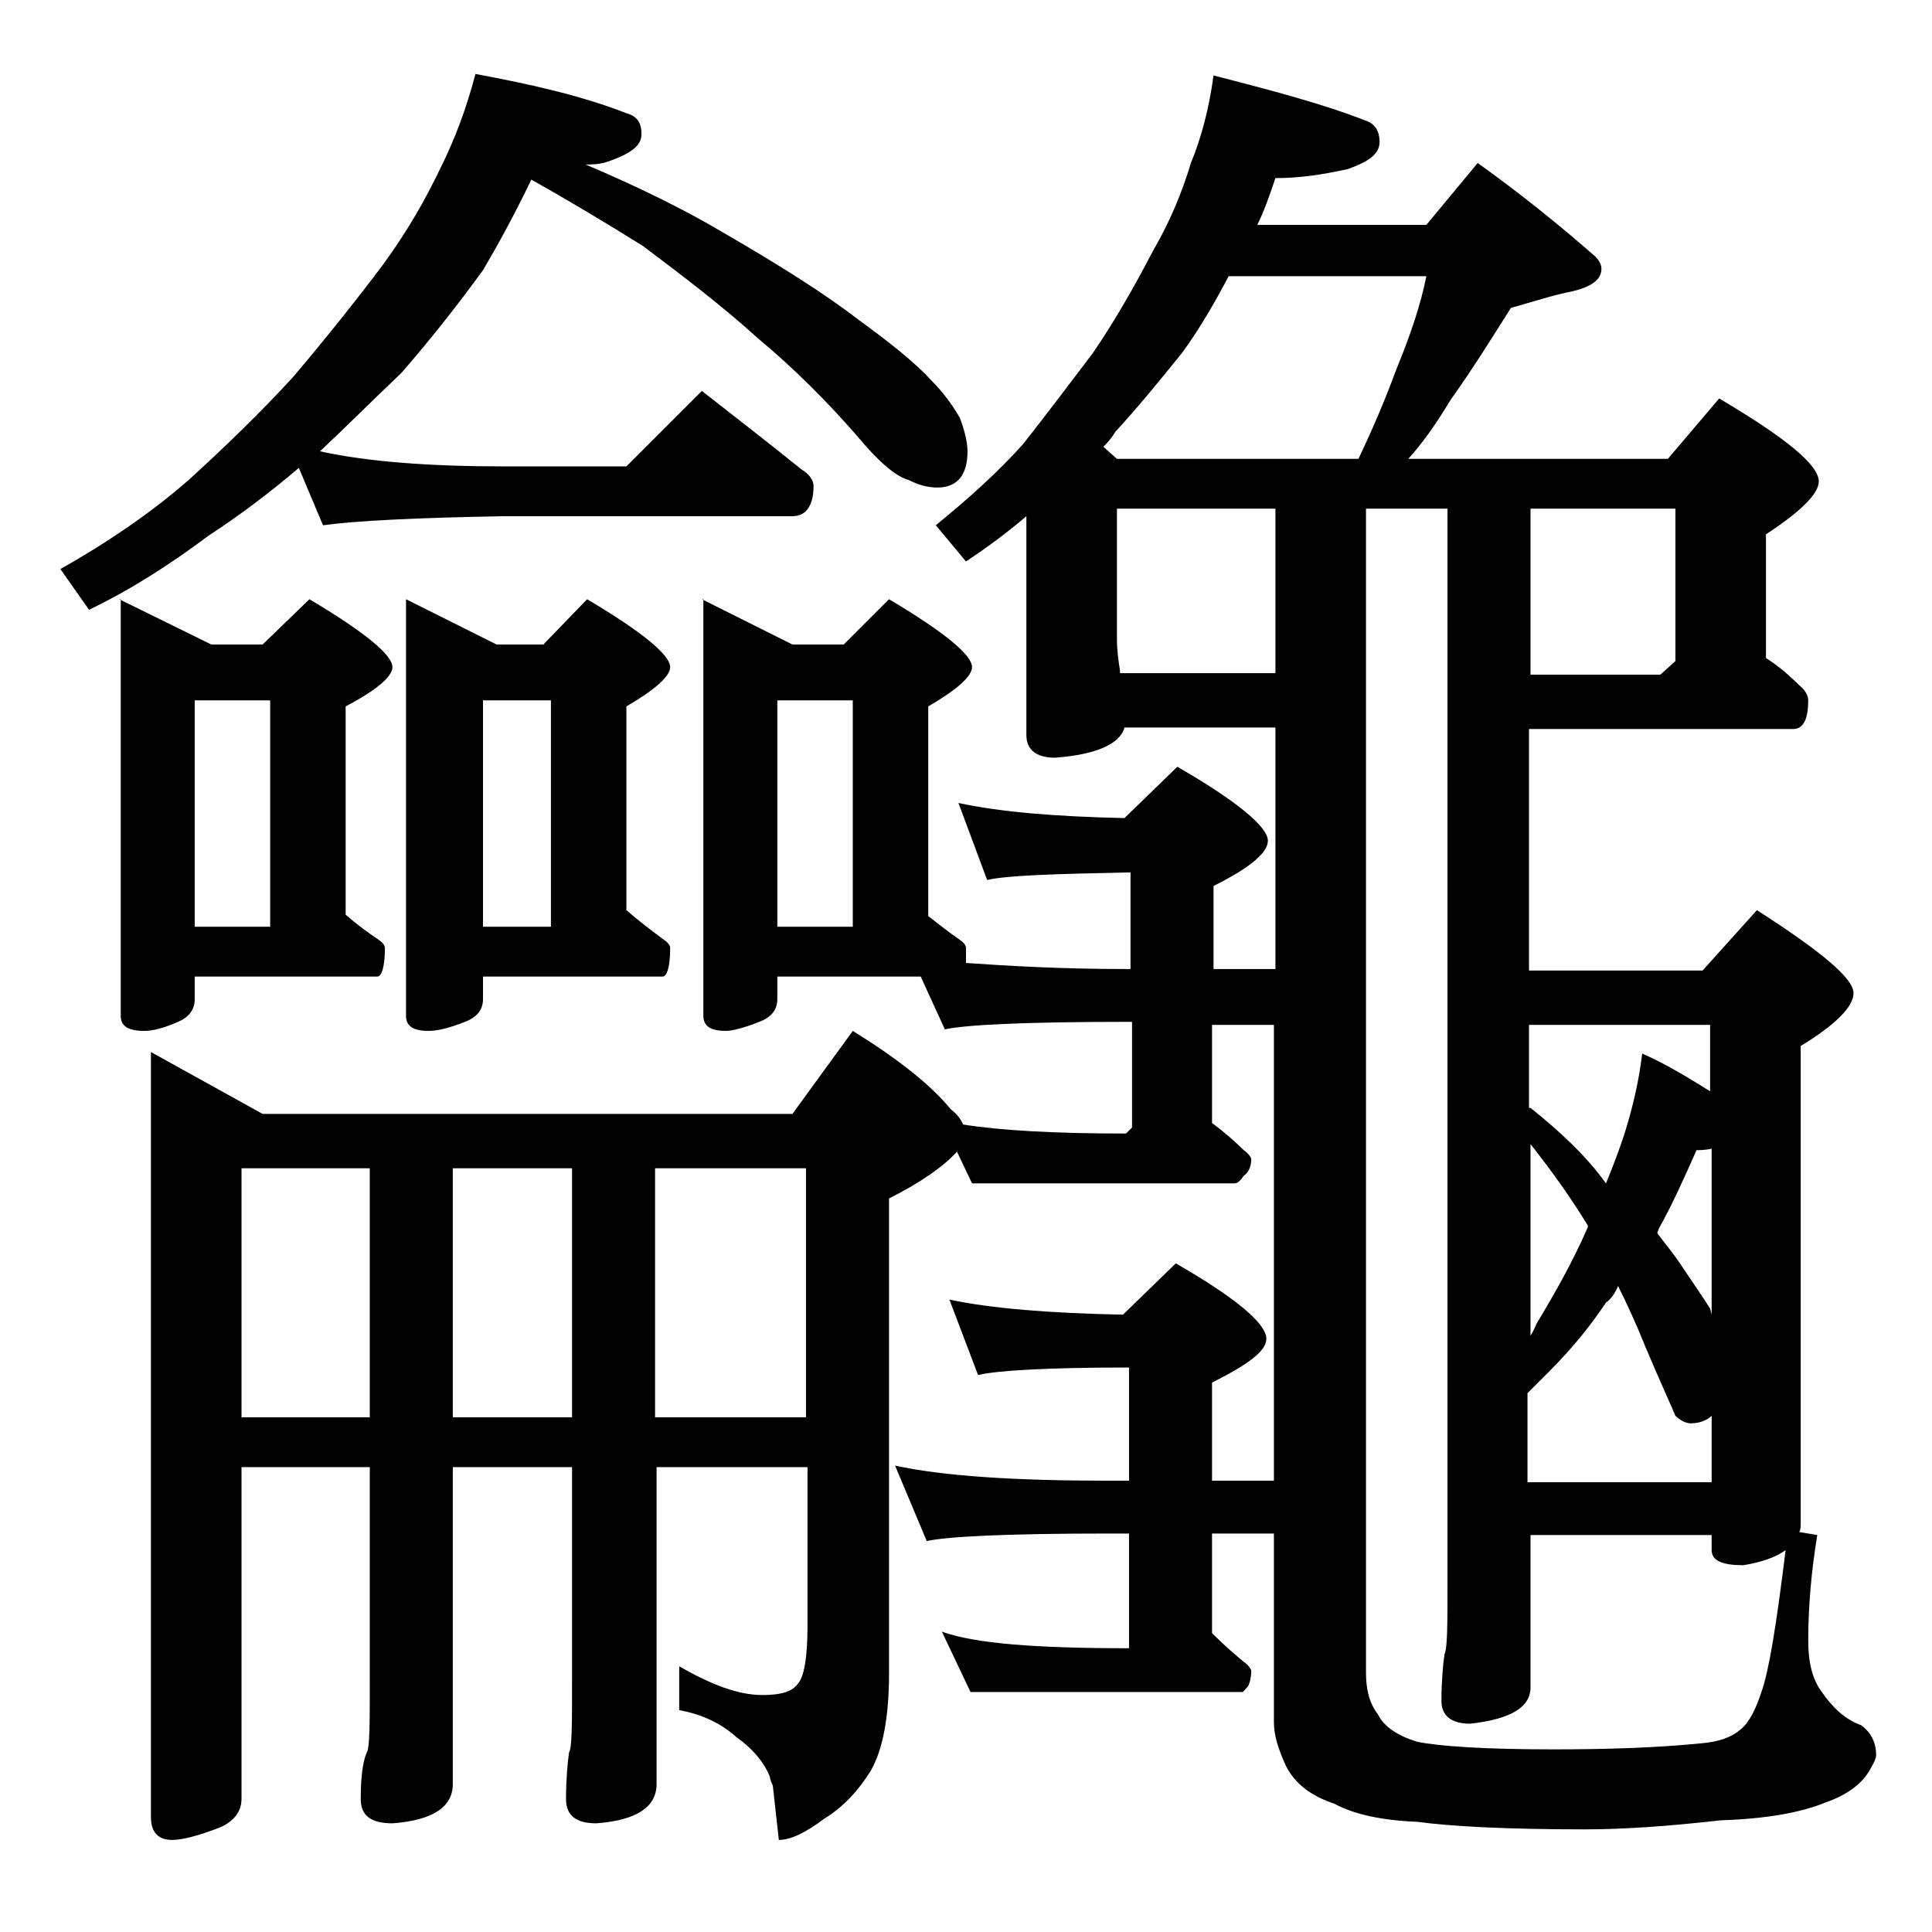
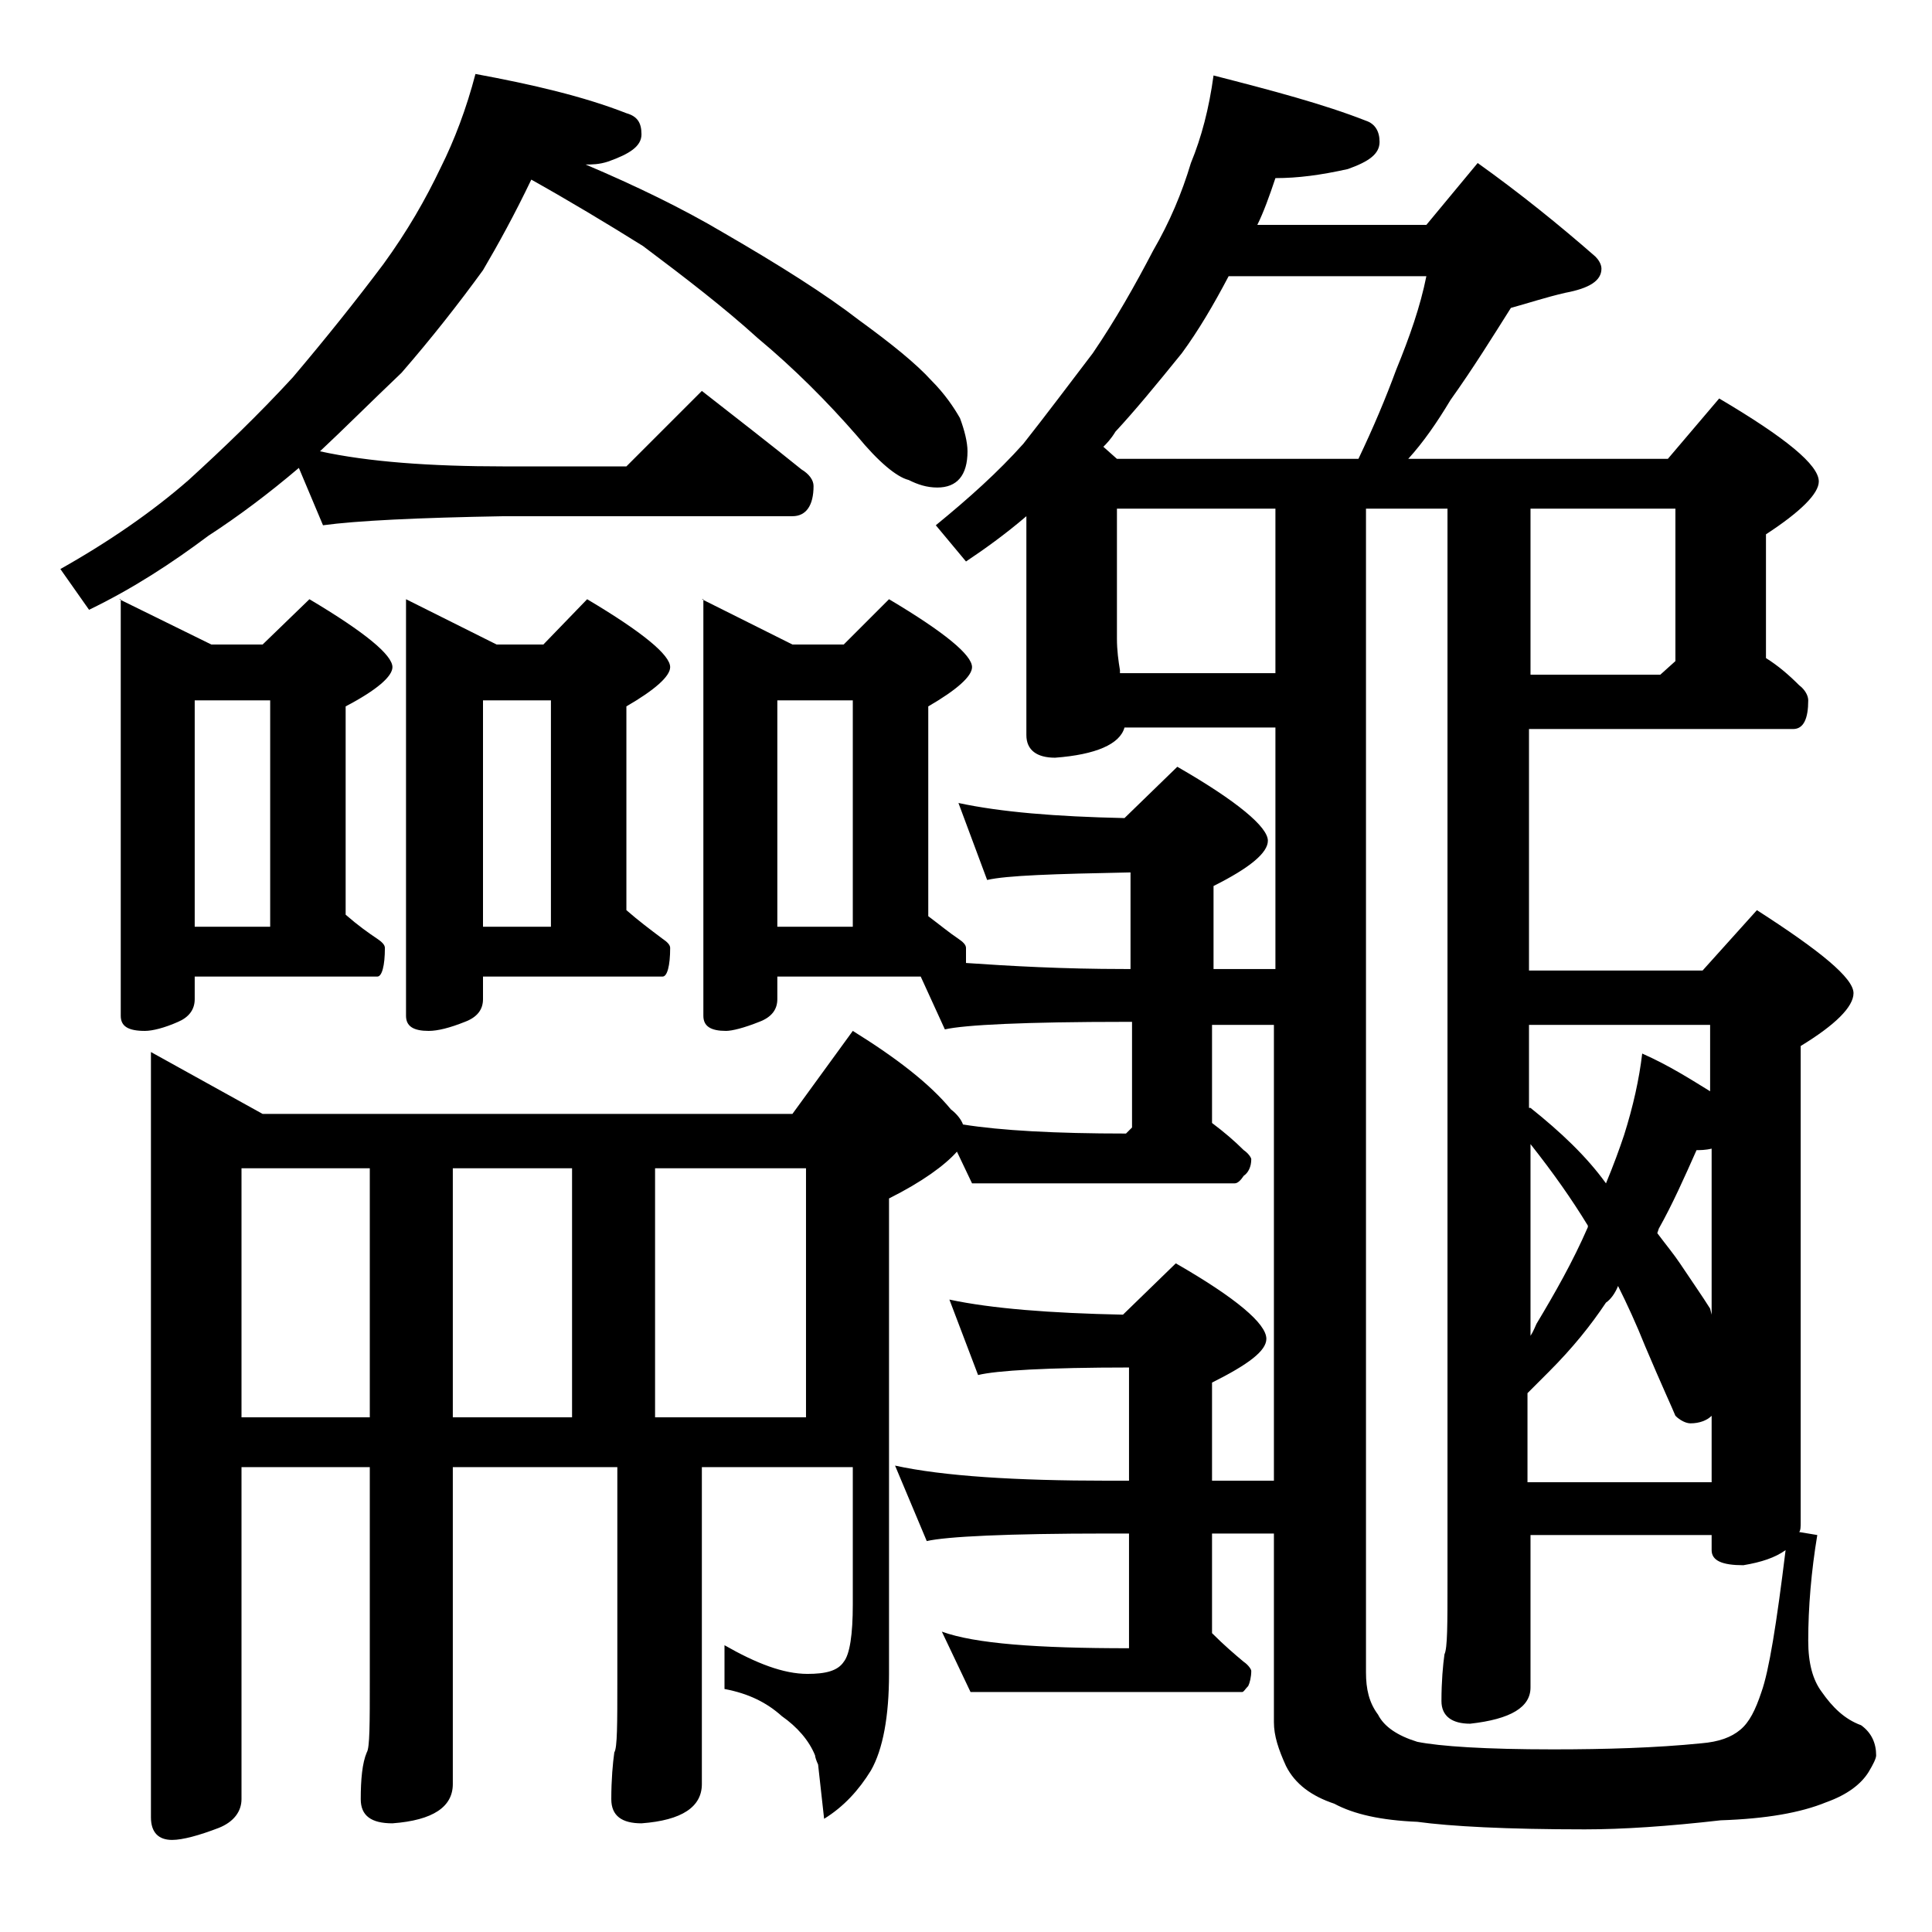
<svg xmlns="http://www.w3.org/2000/svg" version="1.1" id="Layer_1" x="0px" y="0px" viewBox="0 0 128 128" enable-background="new 0 0 128 128" xml:space="preserve">
-   <path d="M31.5,4.9c3.8,0.7,7.2,1.5,10,2.6c0.7,0.2,1,0.6,1,1.4s-0.8,1.3-2.2,1.8c-0.6,0.2-1.1,0.2-1.5,0.2c3.3,1.4,6.4,2.9,9.1,4.5  c3.8,2.2,6.8,4.1,9,5.8c2.2,1.6,3.8,2.9,4.8,4c0.9,0.9,1.5,1.8,1.9,2.5c0.3,0.8,0.5,1.6,0.5,2.2c0,1.6-0.7,2.4-2,2.4  c-0.7,0-1.3-0.2-1.9-0.5c-0.8-0.2-2-1.2-3.4-2.9c-2-2.3-4.2-4.5-6.6-6.5c-2.2-2-4.8-4-7.6-6.1c-2.4-1.5-4.9-3-7.4-4.4  c-1.1,2.3-2.2,4.3-3.2,6c-1.6,2.2-3.4,4.5-5.4,6.8c-2.1,2-3.9,3.8-5.4,5.2c3.2,0.7,7.3,1,12.2,1h8.1l5-5c2.3,1.8,4.5,3.5,6.6,5.2  c0.5,0.3,0.8,0.7,0.8,1.1c0,1.3-0.5,2-1.4,2H33.4c-5.8,0.1-9.8,0.3-12,0.6L19.8,31c-2,1.7-4,3.2-6,4.5c-2.4,1.8-5,3.5-7.9,4.9  L4,37.7c3.2-1.8,6.1-3.8,8.5-5.9c2.3-2.1,4.6-4.3,6.9-6.8c2.2-2.6,4.2-5.1,6-7.5c1.6-2.2,2.8-4.3,3.8-6.4  C30.1,9.3,30.9,7.2,31.5,4.9z M7.9,39.7l6.1,3h3.4l3.1-3c3.7,2.2,5.5,3.7,5.5,4.5c0,0.6-1,1.5-3.1,2.6v13.8c0.8,0.7,1.5,1.2,2.1,1.6  c0.3,0.2,0.5,0.4,0.5,0.6c0,1.2-0.2,1.9-0.5,1.9H12.9v1.5c0,0.7-0.4,1.2-1.1,1.5c-0.9,0.4-1.7,0.6-2.2,0.6c-1.1,0-1.6-0.3-1.6-1  V39.7z M46.5,39.7l6,3h3.4l3-3c3.7,2.2,5.5,3.7,5.5,4.5c0,0.6-1,1.5-2.9,2.6v13.9c0.8,0.6,1.4,1.1,2,1.5c0.3,0.2,0.5,0.4,0.5,0.6v1  c2.9,0.2,6.4,0.4,10.5,0.4h0.4v-6.4c-5.1,0.1-8.2,0.2-9.5,0.5l-1.9-5.1c2.8,0.6,6.4,0.9,11,1l3.5-3.4c4,2.3,6,4,6,4.9  c0,0.8-1.2,1.8-3.6,3v5.5h4.1v-16h-10c-0.3,1.1-1.9,1.8-4.6,2c-1.2,0-1.9-0.5-1.9-1.5V34.2c-1.4,1.2-2.8,2.2-4,3l-2-2.4  c2.2-1.8,4.1-3.5,5.8-5.4c1.5-1.9,3-3.9,4.6-6c1.5-2.2,2.8-4.5,4-6.8c1.1-1.9,1.9-3.8,2.5-5.8c0.7-1.7,1.2-3.6,1.5-5.8  C84.3,6,87.7,6.9,90.5,8c0.6,0.2,0.9,0.7,0.9,1.4c0,0.8-0.7,1.3-2.1,1.8c-1.8,0.4-3.3,0.6-4.8,0.6c-0.4,1.2-0.8,2.3-1.2,3.1h11.2  l3.4-4.1c2.8,2,5.4,4.1,7.8,6.2c0.2,0.2,0.4,0.5,0.4,0.8c0,0.8-0.8,1.3-2.4,1.6c-1.3,0.3-2.5,0.7-3.6,1c-1.2,1.9-2.5,4-4,6.1  c-0.9,1.5-1.8,2.8-2.8,3.9h17.2l3.4-4c4.4,2.6,6.6,4.4,6.6,5.5c0,0.8-1.2,2-3.5,3.5v8.2c0.8,0.5,1.5,1.1,2.2,1.8  c0.4,0.3,0.6,0.7,0.6,1c0,1.2-0.3,1.9-1,1.9h-17.5v16h11.5l3.6-4c4.2,2.7,6.4,4.5,6.4,5.5c0,0.9-1.2,2.1-3.5,3.5v31.6  c0,0.2,0,0.5-0.1,0.6l1.2,0.2c-0.4,2.4-0.6,4.8-0.6,7c0,1.5,0.3,2.6,0.9,3.4c0.7,1,1.5,1.8,2.6,2.2c0.7,0.5,1,1.2,1,2  c0,0.2-0.2,0.6-0.5,1.1c-0.5,0.8-1.4,1.5-2.8,2c-1.7,0.7-4,1.1-7,1.2c-3.5,0.4-6.5,0.6-9,0.6c-5.2,0-8.9-0.2-11.1-0.5  c-2.4-0.1-4.2-0.5-5.5-1.2c-1.5-0.5-2.6-1.3-3.2-2.5c-0.5-1.1-0.8-2-0.8-2.9v-12.5h-4.1v6.6c0.8,0.8,1.5,1.4,2.1,1.9  c0.3,0.2,0.5,0.5,0.5,0.6c0,0.4-0.1,0.8-0.2,1c-0.2,0.2-0.3,0.4-0.4,0.4h-18l-1.9-4c2.2,0.8,6.3,1.1,12.4,1.1v-7.6h-1.4  c-6.7,0-10.7,0.2-12,0.5l-2.1-5c3.2,0.7,8,1,14.1,1h1.4v-7.5c-5.4,0-8.8,0.2-10,0.5l-1.9-5c2.8,0.6,6.7,0.9,11.5,1l3.5-3.4  c4,2.3,6,4,6,5c0,0.8-1.2,1.7-3.6,2.9v6.5h4.1V67.9h-4.1v6.5c0.8,0.6,1.5,1.2,2.1,1.8c0.3,0.2,0.5,0.5,0.5,0.6  c0,0.5-0.2,0.9-0.5,1.1c-0.2,0.3-0.4,0.5-0.6,0.5H64.4l-1-2.1c-0.8,0.9-2.3,2-4.5,3.1v31.5c0,2.8-0.4,5-1.2,6.4  c-0.8,1.3-1.8,2.4-3.1,3.2c-1.2,0.9-2.2,1.4-3,1.4l-0.4-3.6c-0.1-0.2-0.2-0.5-0.2-0.6c-0.4-1-1.2-1.9-2.2-2.6  c-1-0.9-2.2-1.5-3.8-1.8v-2.9c2.1,1.2,3.9,1.9,5.5,1.9c1.2,0,2-0.2,2.4-0.8c0.4-0.5,0.6-1.8,0.6-3.8V97.2h-10v21  c0,1.5-1.3,2.4-4,2.6c-1.3,0-2-0.5-2-1.6c0-1.3,0.1-2.4,0.2-3.1c0.2-0.3,0.2-1.9,0.2-4.8V97.2H30v21c0,1.5-1.3,2.4-4,2.6  c-1.4,0-2.1-0.5-2.1-1.6c0-1.3,0.1-2.4,0.4-3.1c0.2-0.3,0.2-1.9,0.2-4.8V97.2H16v22c0,0.8-0.5,1.5-1.5,1.9c-1.3,0.5-2.4,0.8-3.1,0.8  c-0.9,0-1.4-0.5-1.4-1.5V69.7l7.4,4.1h35.1l4-5.5c2.9,1.8,5.1,3.5,6.5,5.2c0.4,0.3,0.7,0.7,0.8,1c2.5,0.4,6.1,0.6,10.8,0.6l0.4-0.4  v-7h-0.4c-6.7,0-10.7,0.2-12,0.5L61,64.7h-9.5v1.5c0,0.7-0.4,1.2-1.2,1.5c-1,0.4-1.8,0.6-2.2,0.6c-1,0-1.5-0.3-1.5-1V39.7z   M12.9,61.4h5v-15h-5V61.4z M16,93.9h8.5V77.4H16V93.9z M26.9,39.7l6,3H36l2.9-3c3.7,2.2,5.5,3.7,5.5,4.5c0,0.6-1,1.5-2.9,2.6v13.5  c0.8,0.7,1.6,1.3,2.4,1.9c0.3,0.2,0.5,0.4,0.5,0.6c0,1.2-0.2,1.9-0.5,1.9H32v1.5c0,0.7-0.4,1.2-1.2,1.5c-1,0.4-1.8,0.6-2.4,0.6  c-1,0-1.5-0.3-1.5-1V39.7z M30,77.4v16.5h7.9V77.4H30z M32,61.4h4.5v-15H32V61.4z M43.4,77.4v16.5h10V77.4H43.4z M51.5,61.4h5v-15  h-5V61.4z M74,30.4h16c1-2.1,1.8-4,2.5-5.9c0.9-2.2,1.6-4.2,2-6.2H81.4c-1,1.9-2,3.6-3.1,5.1c-1.7,2.1-3.1,3.8-4.4,5.2  c-0.3,0.5-0.6,0.8-0.8,1L74,30.4z M84.5,44.7v-11H74v8.6c0,0.8,0.1,1.5,0.2,2.1v0.2H84.5z M90.5,33.7v77.1c0,1.1,0.2,2,0.8,2.8  c0.4,0.8,1.3,1.4,2.6,1.8c1.5,0.3,4.5,0.5,9,0.5c3.5,0,6.8-0.1,9.8-0.4c1.2-0.1,2-0.4,2.6-0.9c0.6-0.5,1-1.3,1.4-2.5  c0.5-1.4,1-4.5,1.6-9.4c-0.7,0.5-1.6,0.8-2.8,1c-1.4,0-2.1-0.3-2.1-1v-1h-12v10.1c0,1.3-1.3,2.1-4,2.4c-1.2,0-1.9-0.5-1.9-1.5  c0-1.3,0.1-2.4,0.2-3.1c0.2-0.4,0.2-2,0.2-4.8V33.7H90.5z M101.4,33.7v11h8.6l1-0.9V33.7H101.4z M101.4,73.4c2,1.6,3.7,3.2,5,5  c0.5-1.2,0.9-2.3,1.2-3.2c0.6-1.9,1-3.7,1.2-5.4c1.8,0.8,3.2,1.7,4.5,2.5v-4.4h-12V73.4z M101.4,88.5c0.2-0.3,0.3-0.6,0.4-0.8  c1.2-2,2.4-4.1,3.4-6.4v-0.1c-1.1-1.8-2.3-3.5-3.8-5.4V88.5z M101.4,98.2h12v-4.4c-0.3,0.3-0.8,0.5-1.4,0.5c-0.3,0-0.7-0.2-1-0.5  c-0.2-0.5-0.9-2-2-4.6c-0.6-1.5-1.2-2.8-1.8-4c-0.2,0.5-0.5,0.9-0.8,1.1c-1,1.5-2.2,3-3.8,4.6c-0.5,0.5-1,1-1.4,1.4V98.2z   M109.8,81.7c0.6,0.8,1.1,1.4,1.5,2c0.8,1.2,1.5,2.2,2,3l0.1,0.4v-11c-0.4,0.1-0.8,0.1-1,0.1c-0.8,1.8-1.6,3.6-2.5,5.2L109.8,81.7z" />
+   <path d="M31.5,4.9c3.8,0.7,7.2,1.5,10,2.6c0.7,0.2,1,0.6,1,1.4s-0.8,1.3-2.2,1.8c-0.6,0.2-1.1,0.2-1.5,0.2c3.3,1.4,6.4,2.9,9.1,4.5  c3.8,2.2,6.8,4.1,9,5.8c2.2,1.6,3.8,2.9,4.8,4c0.9,0.9,1.5,1.8,1.9,2.5c0.3,0.8,0.5,1.6,0.5,2.2c0,1.6-0.7,2.4-2,2.4  c-0.7,0-1.3-0.2-1.9-0.5c-0.8-0.2-2-1.2-3.4-2.9c-2-2.3-4.2-4.5-6.6-6.5c-2.2-2-4.8-4-7.6-6.1c-2.4-1.5-4.9-3-7.4-4.4  c-1.1,2.3-2.2,4.3-3.2,6c-1.6,2.2-3.4,4.5-5.4,6.8c-2.1,2-3.9,3.8-5.4,5.2c3.2,0.7,7.3,1,12.2,1h8.1l5-5c2.3,1.8,4.5,3.5,6.6,5.2  c0.5,0.3,0.8,0.7,0.8,1.1c0,1.3-0.5,2-1.4,2H33.4c-5.8,0.1-9.8,0.3-12,0.6L19.8,31c-2,1.7-4,3.2-6,4.5c-2.4,1.8-5,3.5-7.9,4.9  L4,37.7c3.2-1.8,6.1-3.8,8.5-5.9c2.3-2.1,4.6-4.3,6.9-6.8c2.2-2.6,4.2-5.1,6-7.5c1.6-2.2,2.8-4.3,3.8-6.4  C30.1,9.3,30.9,7.2,31.5,4.9z M7.9,39.7l6.1,3h3.4l3.1-3c3.7,2.2,5.5,3.7,5.5,4.5c0,0.6-1,1.5-3.1,2.6v13.8c0.8,0.7,1.5,1.2,2.1,1.6  c0.3,0.2,0.5,0.4,0.5,0.6c0,1.2-0.2,1.9-0.5,1.9H12.9v1.5c0,0.7-0.4,1.2-1.1,1.5c-0.9,0.4-1.7,0.6-2.2,0.6c-1.1,0-1.6-0.3-1.6-1  V39.7z M46.5,39.7l6,3h3.4l3-3c3.7,2.2,5.5,3.7,5.5,4.5c0,0.6-1,1.5-2.9,2.6v13.9c0.8,0.6,1.4,1.1,2,1.5c0.3,0.2,0.5,0.4,0.5,0.6v1  c2.9,0.2,6.4,0.4,10.5,0.4h0.4v-6.4c-5.1,0.1-8.2,0.2-9.5,0.5l-1.9-5.1c2.8,0.6,6.4,0.9,11,1l3.5-3.4c4,2.3,6,4,6,4.9  c0,0.8-1.2,1.8-3.6,3v5.5h4.1v-16h-10c-0.3,1.1-1.9,1.8-4.6,2c-1.2,0-1.9-0.5-1.9-1.5V34.2c-1.4,1.2-2.8,2.2-4,3l-2-2.4  c2.2-1.8,4.1-3.5,5.8-5.4c1.5-1.9,3-3.9,4.6-6c1.5-2.2,2.8-4.5,4-6.8c1.1-1.9,1.9-3.8,2.5-5.8c0.7-1.7,1.2-3.6,1.5-5.8  C84.3,6,87.7,6.9,90.5,8c0.6,0.2,0.9,0.7,0.9,1.4c0,0.8-0.7,1.3-2.1,1.8c-1.8,0.4-3.3,0.6-4.8,0.6c-0.4,1.2-0.8,2.3-1.2,3.1h11.2  l3.4-4.1c2.8,2,5.4,4.1,7.8,6.2c0.2,0.2,0.4,0.5,0.4,0.8c0,0.8-0.8,1.3-2.4,1.6c-1.3,0.3-2.5,0.7-3.6,1c-1.2,1.9-2.5,4-4,6.1  c-0.9,1.5-1.8,2.8-2.8,3.9h17.2l3.4-4c4.4,2.6,6.6,4.4,6.6,5.5c0,0.8-1.2,2-3.5,3.5v8.2c0.8,0.5,1.5,1.1,2.2,1.8  c0.4,0.3,0.6,0.7,0.6,1c0,1.2-0.3,1.9-1,1.9h-17.5v16h11.5l3.6-4c4.2,2.7,6.4,4.5,6.4,5.5c0,0.9-1.2,2.1-3.5,3.5v31.6  c0,0.2,0,0.5-0.1,0.6l1.2,0.2c-0.4,2.4-0.6,4.8-0.6,7c0,1.5,0.3,2.6,0.9,3.4c0.7,1,1.5,1.8,2.6,2.2c0.7,0.5,1,1.2,1,2  c0,0.2-0.2,0.6-0.5,1.1c-0.5,0.8-1.4,1.5-2.8,2c-1.7,0.7-4,1.1-7,1.2c-3.5,0.4-6.5,0.6-9,0.6c-5.2,0-8.9-0.2-11.1-0.5  c-2.4-0.1-4.2-0.5-5.5-1.2c-1.5-0.5-2.6-1.3-3.2-2.5c-0.5-1.1-0.8-2-0.8-2.9v-12.5h-4.1v6.6c0.8,0.8,1.5,1.4,2.1,1.9  c0.3,0.2,0.5,0.5,0.5,0.6c0,0.4-0.1,0.8-0.2,1c-0.2,0.2-0.3,0.4-0.4,0.4h-18l-1.9-4c2.2,0.8,6.3,1.1,12.4,1.1v-7.6h-1.4  c-6.7,0-10.7,0.2-12,0.5l-2.1-5c3.2,0.7,8,1,14.1,1h1.4v-7.5c-5.4,0-8.8,0.2-10,0.5l-1.9-5c2.8,0.6,6.7,0.9,11.5,1l3.5-3.4  c4,2.3,6,4,6,5c0,0.8-1.2,1.7-3.6,2.9v6.5h4.1V67.9h-4.1v6.5c0.8,0.6,1.5,1.2,2.1,1.8c0.3,0.2,0.5,0.5,0.5,0.6  c0,0.5-0.2,0.9-0.5,1.1c-0.2,0.3-0.4,0.5-0.6,0.5H64.4l-1-2.1c-0.8,0.9-2.3,2-4.5,3.1v31.5c0,2.8-0.4,5-1.2,6.4  c-0.8,1.3-1.8,2.4-3.1,3.2l-0.4-3.6c-0.1-0.2-0.2-0.5-0.2-0.6c-0.4-1-1.2-1.9-2.2-2.6  c-1-0.9-2.2-1.5-3.8-1.8v-2.9c2.1,1.2,3.9,1.9,5.5,1.9c1.2,0,2-0.2,2.4-0.8c0.4-0.5,0.6-1.8,0.6-3.8V97.2h-10v21  c0,1.5-1.3,2.4-4,2.6c-1.3,0-2-0.5-2-1.6c0-1.3,0.1-2.4,0.2-3.1c0.2-0.3,0.2-1.9,0.2-4.8V97.2H30v21c0,1.5-1.3,2.4-4,2.6  c-1.4,0-2.1-0.5-2.1-1.6c0-1.3,0.1-2.4,0.4-3.1c0.2-0.3,0.2-1.9,0.2-4.8V97.2H16v22c0,0.8-0.5,1.5-1.5,1.9c-1.3,0.5-2.4,0.8-3.1,0.8  c-0.9,0-1.4-0.5-1.4-1.5V69.7l7.4,4.1h35.1l4-5.5c2.9,1.8,5.1,3.5,6.5,5.2c0.4,0.3,0.7,0.7,0.8,1c2.5,0.4,6.1,0.6,10.8,0.6l0.4-0.4  v-7h-0.4c-6.7,0-10.7,0.2-12,0.5L61,64.7h-9.5v1.5c0,0.7-0.4,1.2-1.2,1.5c-1,0.4-1.8,0.6-2.2,0.6c-1,0-1.5-0.3-1.5-1V39.7z   M12.9,61.4h5v-15h-5V61.4z M16,93.9h8.5V77.4H16V93.9z M26.9,39.7l6,3H36l2.9-3c3.7,2.2,5.5,3.7,5.5,4.5c0,0.6-1,1.5-2.9,2.6v13.5  c0.8,0.7,1.6,1.3,2.4,1.9c0.3,0.2,0.5,0.4,0.5,0.6c0,1.2-0.2,1.9-0.5,1.9H32v1.5c0,0.7-0.4,1.2-1.2,1.5c-1,0.4-1.8,0.6-2.4,0.6  c-1,0-1.5-0.3-1.5-1V39.7z M30,77.4v16.5h7.9V77.4H30z M32,61.4h4.5v-15H32V61.4z M43.4,77.4v16.5h10V77.4H43.4z M51.5,61.4h5v-15  h-5V61.4z M74,30.4h16c1-2.1,1.8-4,2.5-5.9c0.9-2.2,1.6-4.2,2-6.2H81.4c-1,1.9-2,3.6-3.1,5.1c-1.7,2.1-3.1,3.8-4.4,5.2  c-0.3,0.5-0.6,0.8-0.8,1L74,30.4z M84.5,44.7v-11H74v8.6c0,0.8,0.1,1.5,0.2,2.1v0.2H84.5z M90.5,33.7v77.1c0,1.1,0.2,2,0.8,2.8  c0.4,0.8,1.3,1.4,2.6,1.8c1.5,0.3,4.5,0.5,9,0.5c3.5,0,6.8-0.1,9.8-0.4c1.2-0.1,2-0.4,2.6-0.9c0.6-0.5,1-1.3,1.4-2.5  c0.5-1.4,1-4.5,1.6-9.4c-0.7,0.5-1.6,0.8-2.8,1c-1.4,0-2.1-0.3-2.1-1v-1h-12v10.1c0,1.3-1.3,2.1-4,2.4c-1.2,0-1.9-0.5-1.9-1.5  c0-1.3,0.1-2.4,0.2-3.1c0.2-0.4,0.2-2,0.2-4.8V33.7H90.5z M101.4,33.7v11h8.6l1-0.9V33.7H101.4z M101.4,73.4c2,1.6,3.7,3.2,5,5  c0.5-1.2,0.9-2.3,1.2-3.2c0.6-1.9,1-3.7,1.2-5.4c1.8,0.8,3.2,1.7,4.5,2.5v-4.4h-12V73.4z M101.4,88.5c0.2-0.3,0.3-0.6,0.4-0.8  c1.2-2,2.4-4.1,3.4-6.4v-0.1c-1.1-1.8-2.3-3.5-3.8-5.4V88.5z M101.4,98.2h12v-4.4c-0.3,0.3-0.8,0.5-1.4,0.5c-0.3,0-0.7-0.2-1-0.5  c-0.2-0.5-0.9-2-2-4.6c-0.6-1.5-1.2-2.8-1.8-4c-0.2,0.5-0.5,0.9-0.8,1.1c-1,1.5-2.2,3-3.8,4.6c-0.5,0.5-1,1-1.4,1.4V98.2z   M109.8,81.7c0.6,0.8,1.1,1.4,1.5,2c0.8,1.2,1.5,2.2,2,3l0.1,0.4v-11c-0.4,0.1-0.8,0.1-1,0.1c-0.8,1.8-1.6,3.6-2.5,5.2L109.8,81.7z" />
</svg>